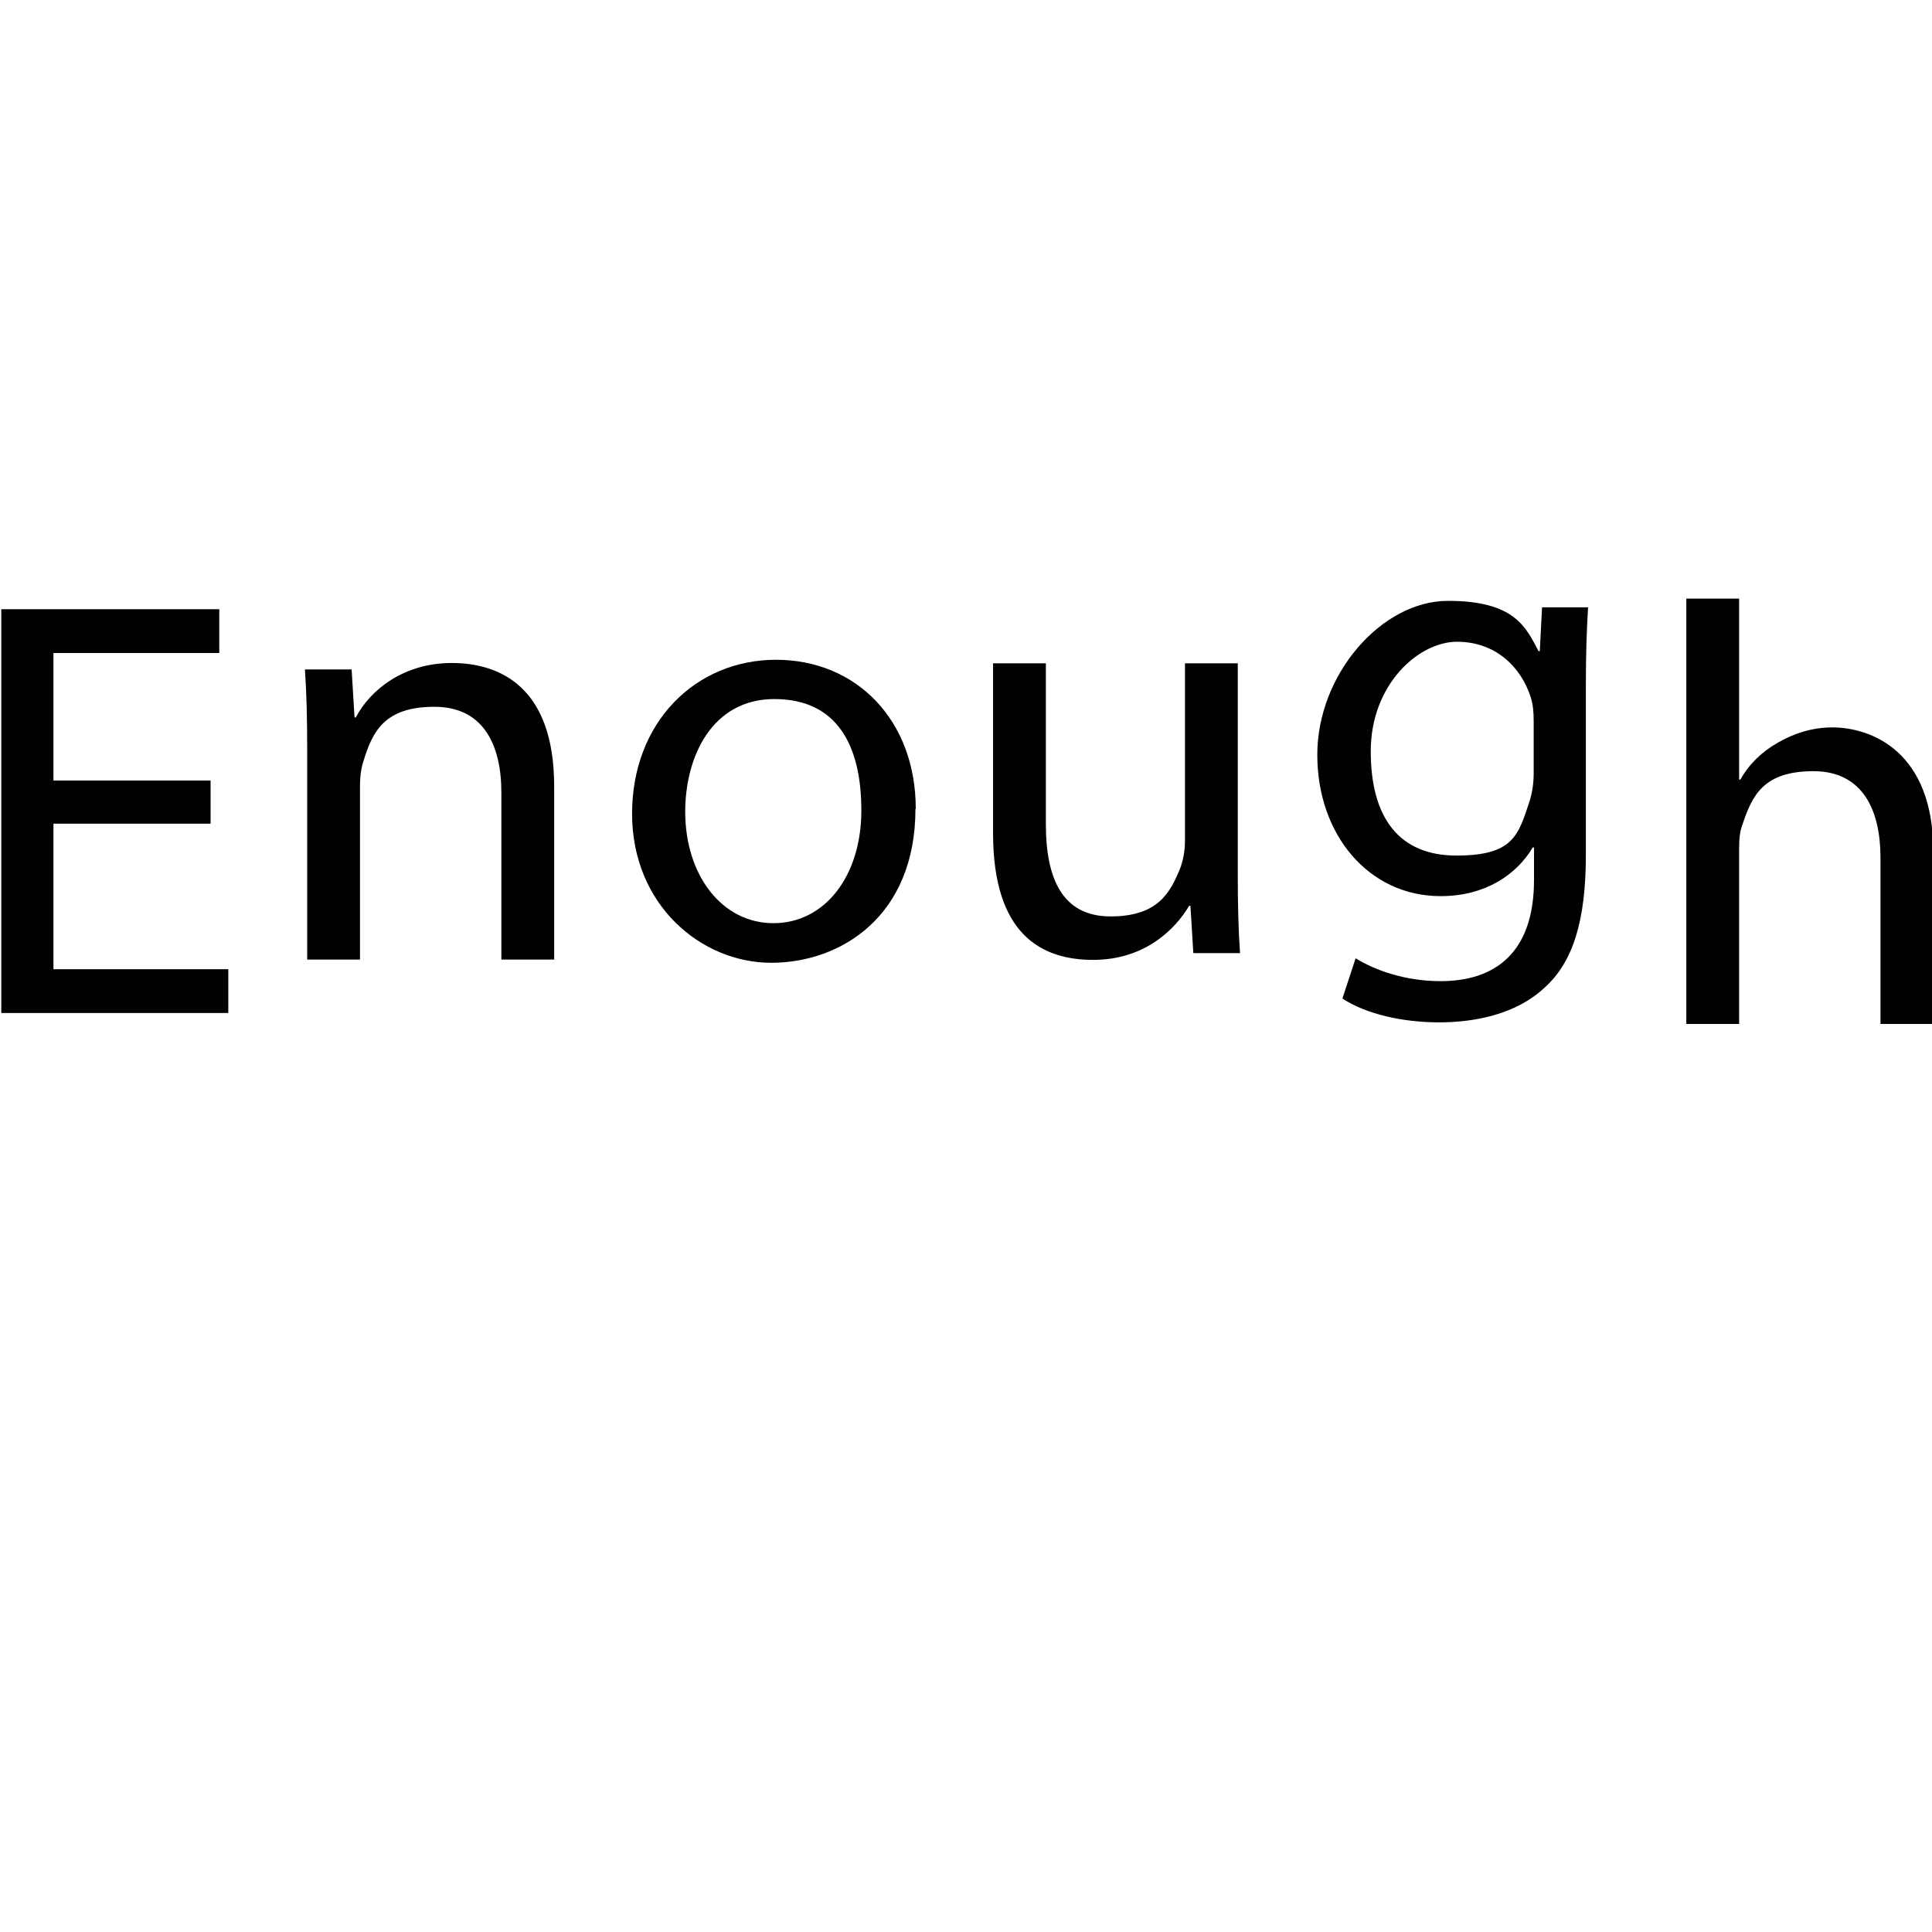
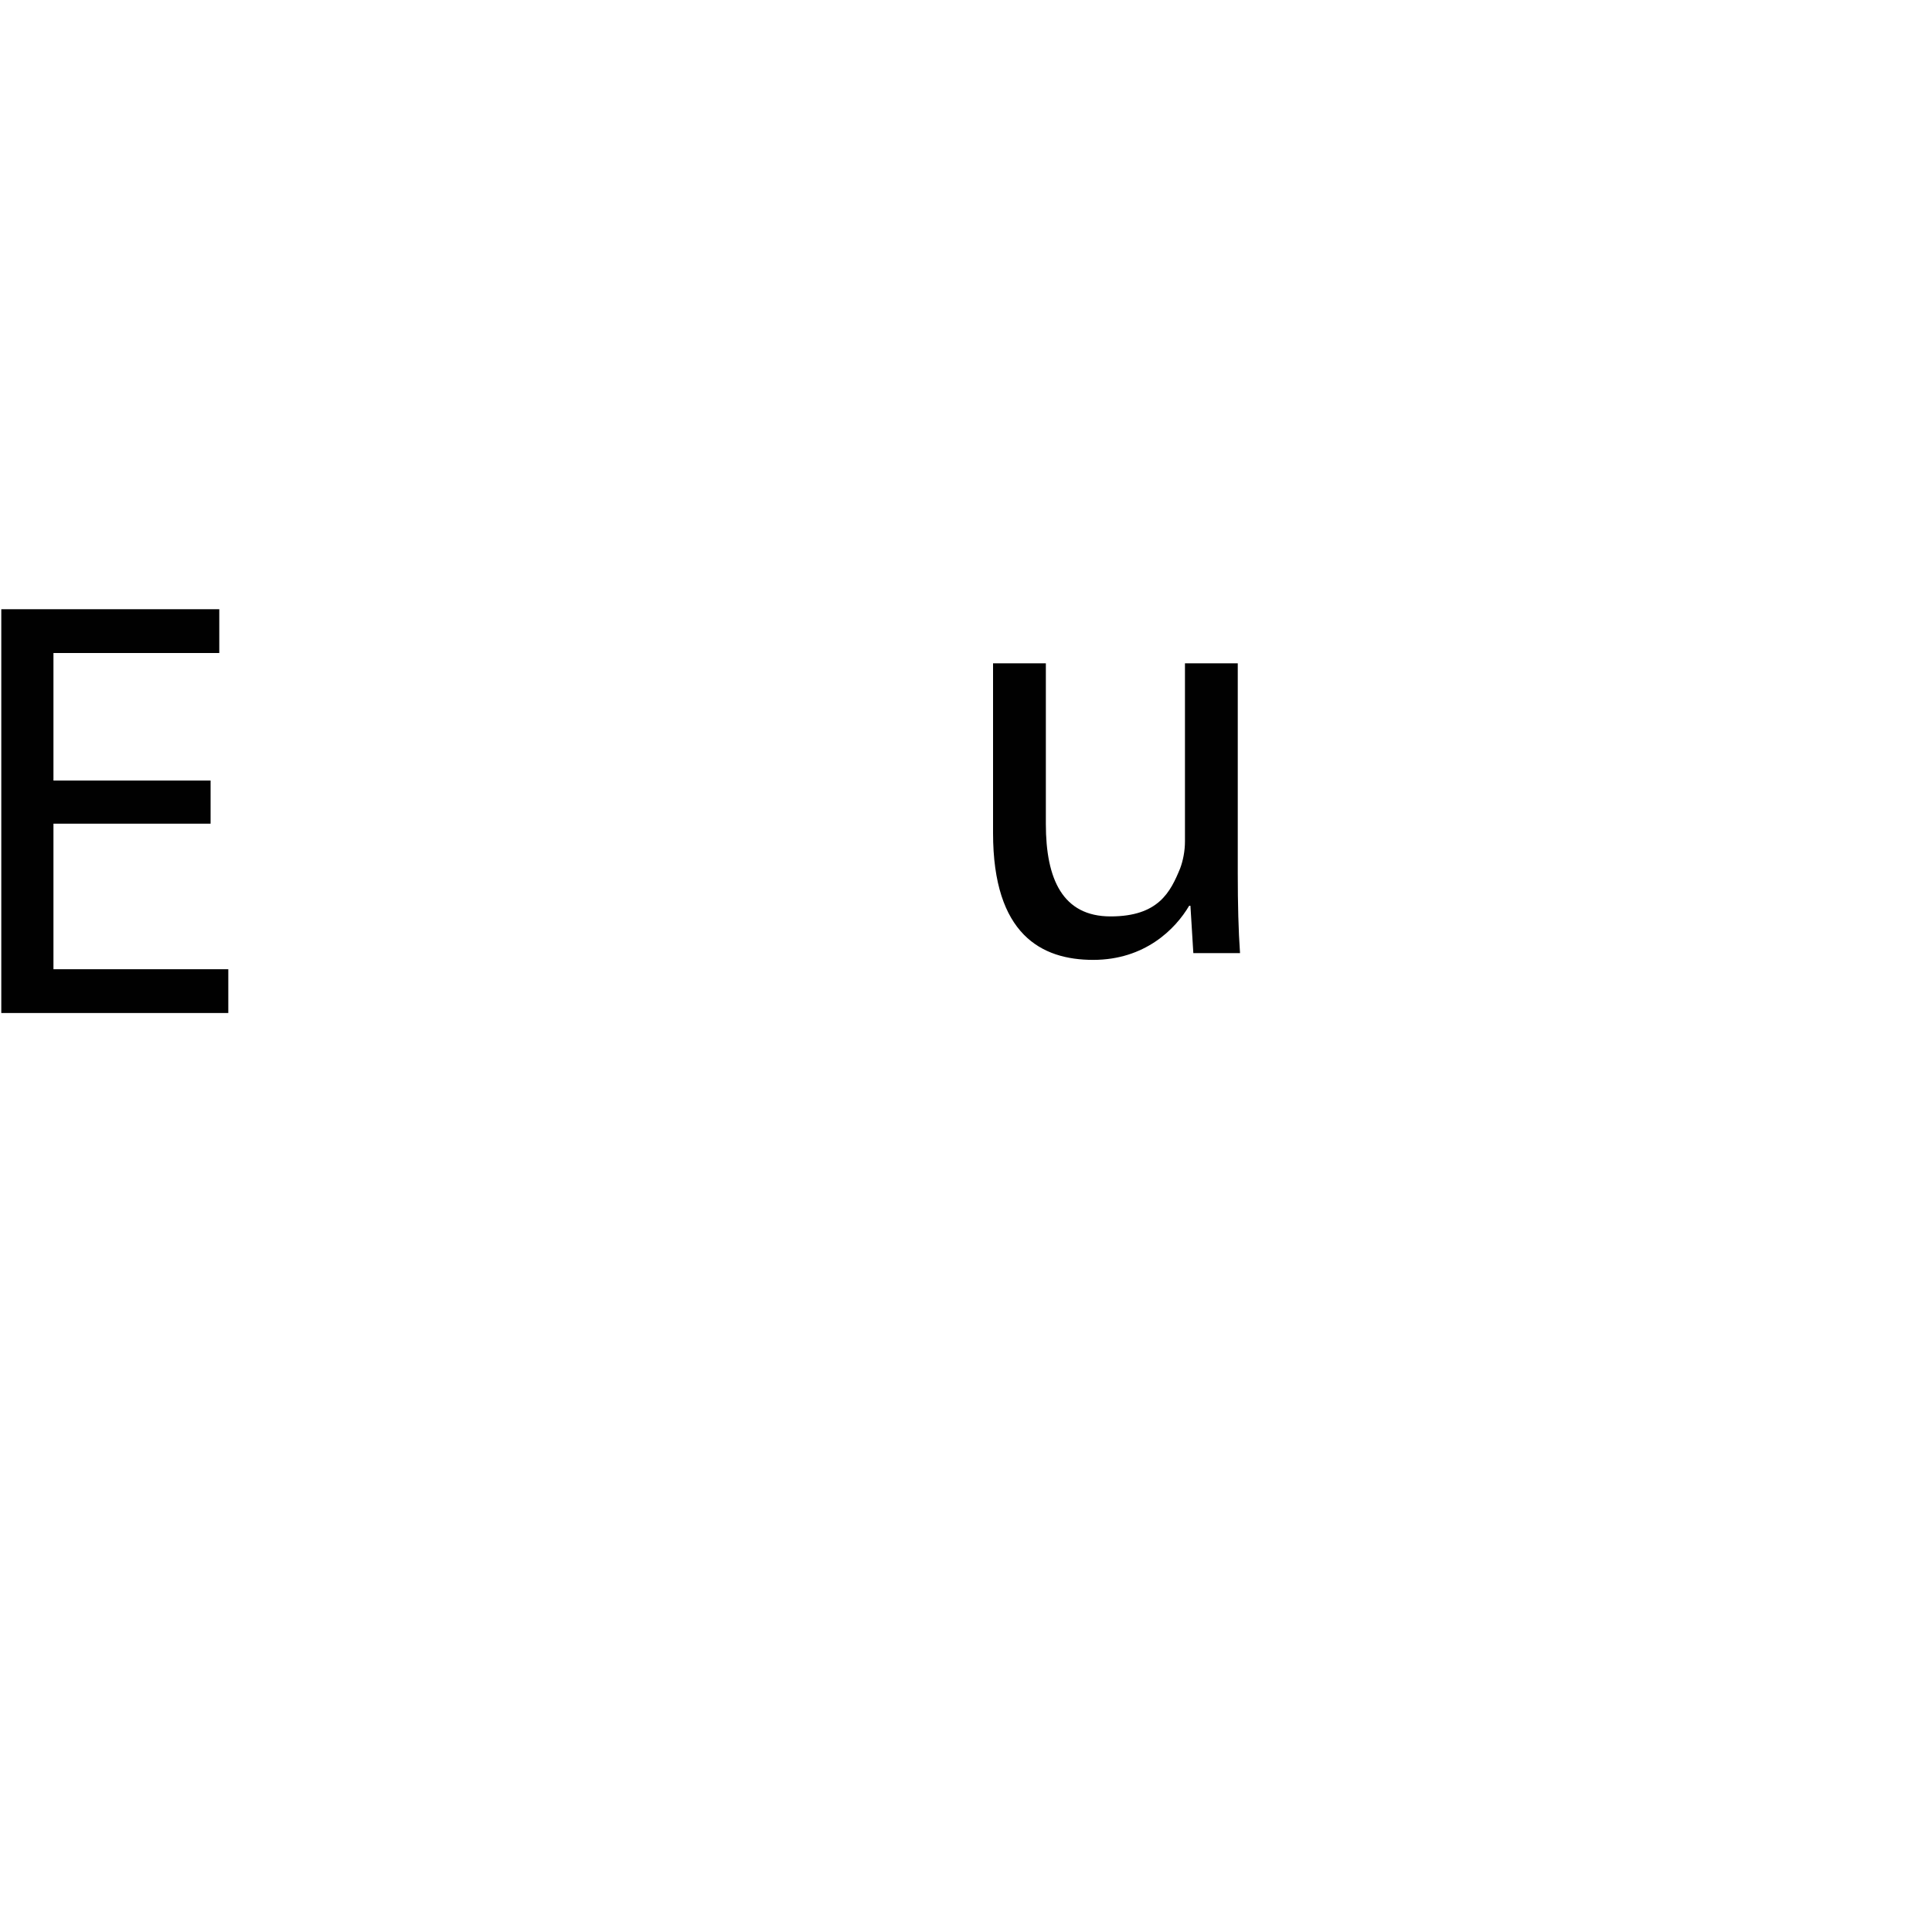
<svg xmlns="http://www.w3.org/2000/svg" id="_Слой_1" data-name="Слой_1" version="1.1" viewBox="0 0 600 600">
  <defs>
    <style>
      .st0 {
        fill: #010101;
      }
    </style>
  </defs>
  <path class="st0" d="M65.3,255.8H16.6v45.2h54.3v13.6H.4v-125.4h67.7v13.6H16.6v39.6h48.8v13.4h0Z" />
-   <path class="st0" d="M95.4,232.3c0-9.3-.2-16.9-.7-24.4h14.5l.9,14.9h.4c4.5-8.6,14.9-16.9,29.8-16.9s31.8,7.4,31.8,38.3v53.8h-16.4v-51.9c0-14.5-5.4-26.6-20.8-26.6s-19.2,7.6-22,16.8c-.7,2.1-1.1,4.8-1.1,7.6v54.1h-16.4v-65.7h0Z" />
-   <path class="st0" d="M284.3,251.2c0,33.3-23.1,47.8-44.8,47.8s-43.2-17.9-43.2-46.3,19.7-47.8,44.7-47.8,43.4,18.8,43.4,46.3h0ZM212.8,252.1c0,19.7,11.4,34.6,27.4,34.6s27.3-14.7,27.3-35-7.6-34.6-27-34.6-27.7,17.9-27.7,35Z" />
  <path class="st0" d="M384.4,271.4c0,9.3.2,17.5.7,24.6h-14.5l-.9-14.7h-.4c-4.3,7.3-13.8,16.8-29.8,16.8s-31.1-7.8-31.1-39.4v-52.7h16.4v49.9c0,17.1,5.2,28.7,20.1,28.7s18.6-7.6,21.6-14.9c.9-2.4,1.5-5.4,1.5-8.4v-55.3h16.4v65.5h0Z" />
-   <path class="st0" d="M493.2,188.5c-.4,6.5-.7,13.8-.7,24.8v52.3c0,20.6-4.1,33.3-12.8,41.1-8.7,8.2-21.4,10.8-32.8,10.8s-22.7-2.6-30-7.4l4.1-12.5c6,3.7,15.3,7.1,26.4,7.1,16.8,0,29-8.7,29-31.4v-10.1h-.4c-5,8.4-14.7,15.1-28.6,15.1-22.3,0-38.3-19-38.3-43.9s19.9-47.8,40.6-47.8,24.2,8.2,28.1,15.6h.4l.7-13.6h14.3,0ZM476.3,224c0-2.8-.2-5.2-.9-7.4-3-9.5-11-17.3-22.9-17.3s-26.8,13.2-26.8,34,8.9,32.4,26.6,32.4,19.2-6.3,22.7-16.8c.9-2.8,1.3-5.9,1.3-8.7v-16.2h0Z" />
-   <path class="st0" d="M523.7,185.9h16.4v56.2h.4c2.6-4.7,6.7-8.7,11.7-11.5,4.8-2.8,10.6-4.7,16.8-4.7,12.1,0,31.4,7.4,31.4,38.5v53.6h-16.4v-51.7c0-14.5-5.4-26.8-20.8-26.8s-19,7.4-22,16.4c-.9,2.2-1.1,4.7-1.1,7.8v54.3h-16.4v-132.1h0Z" />
</svg>